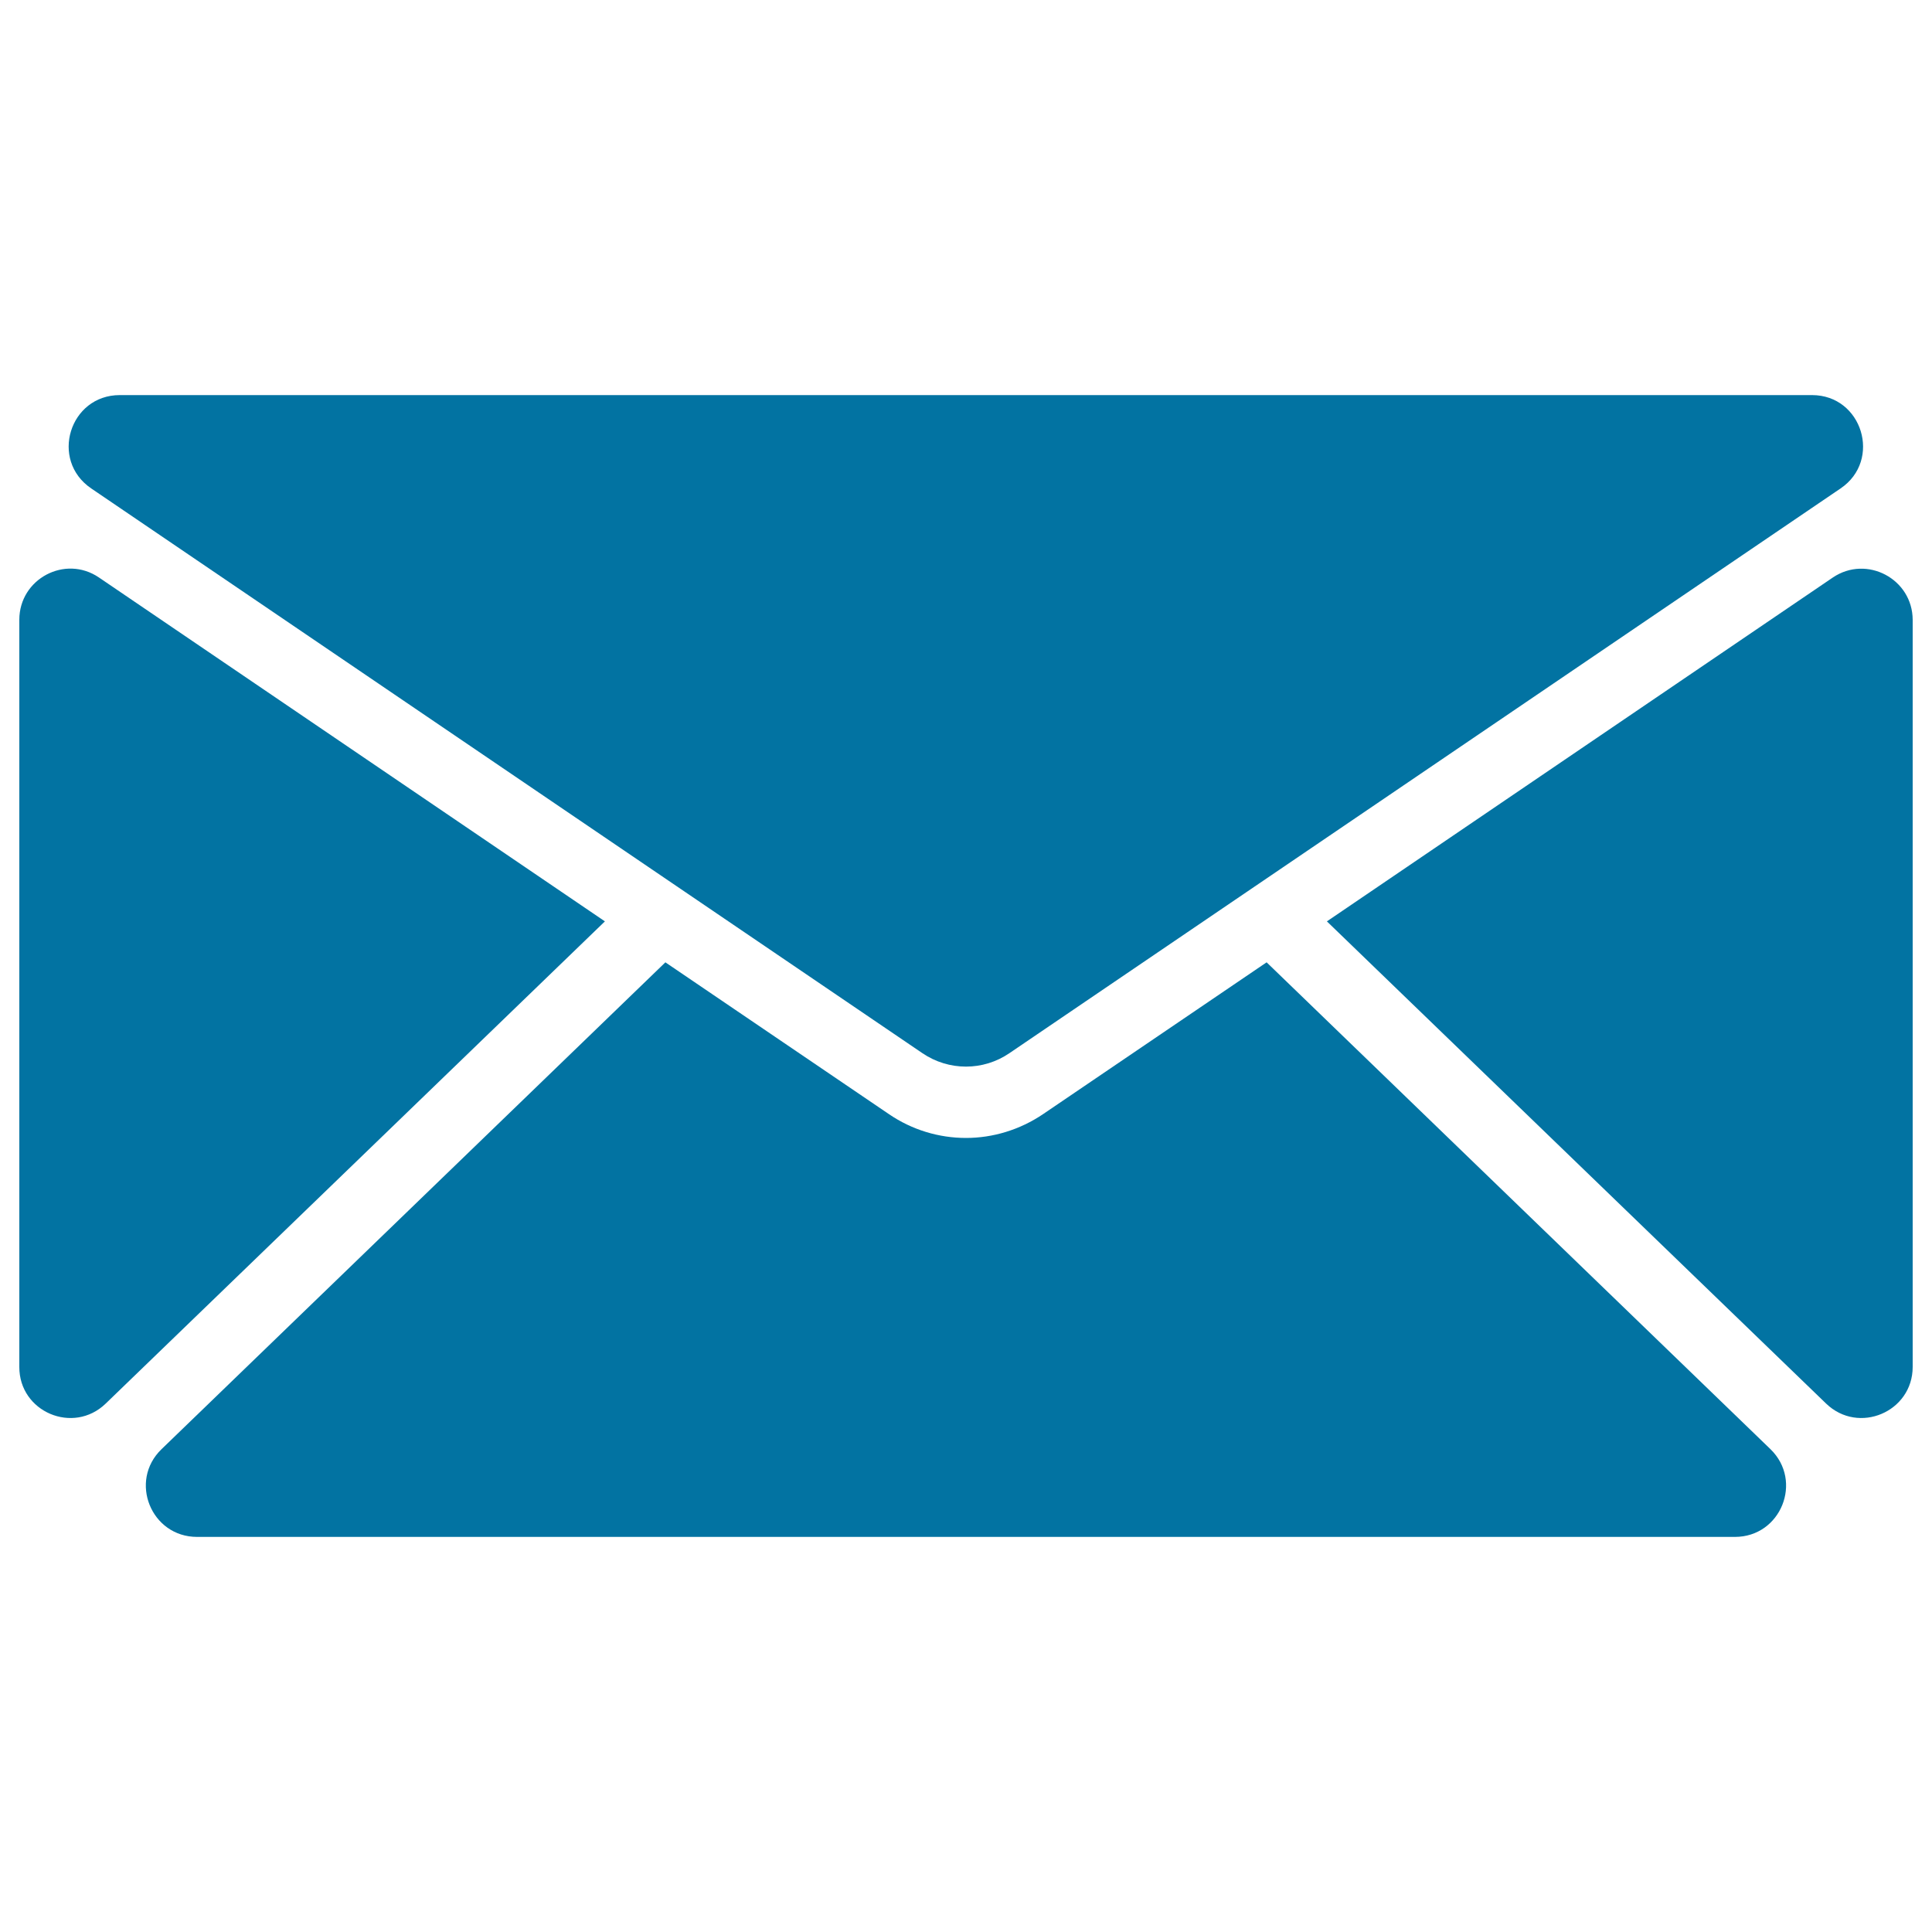
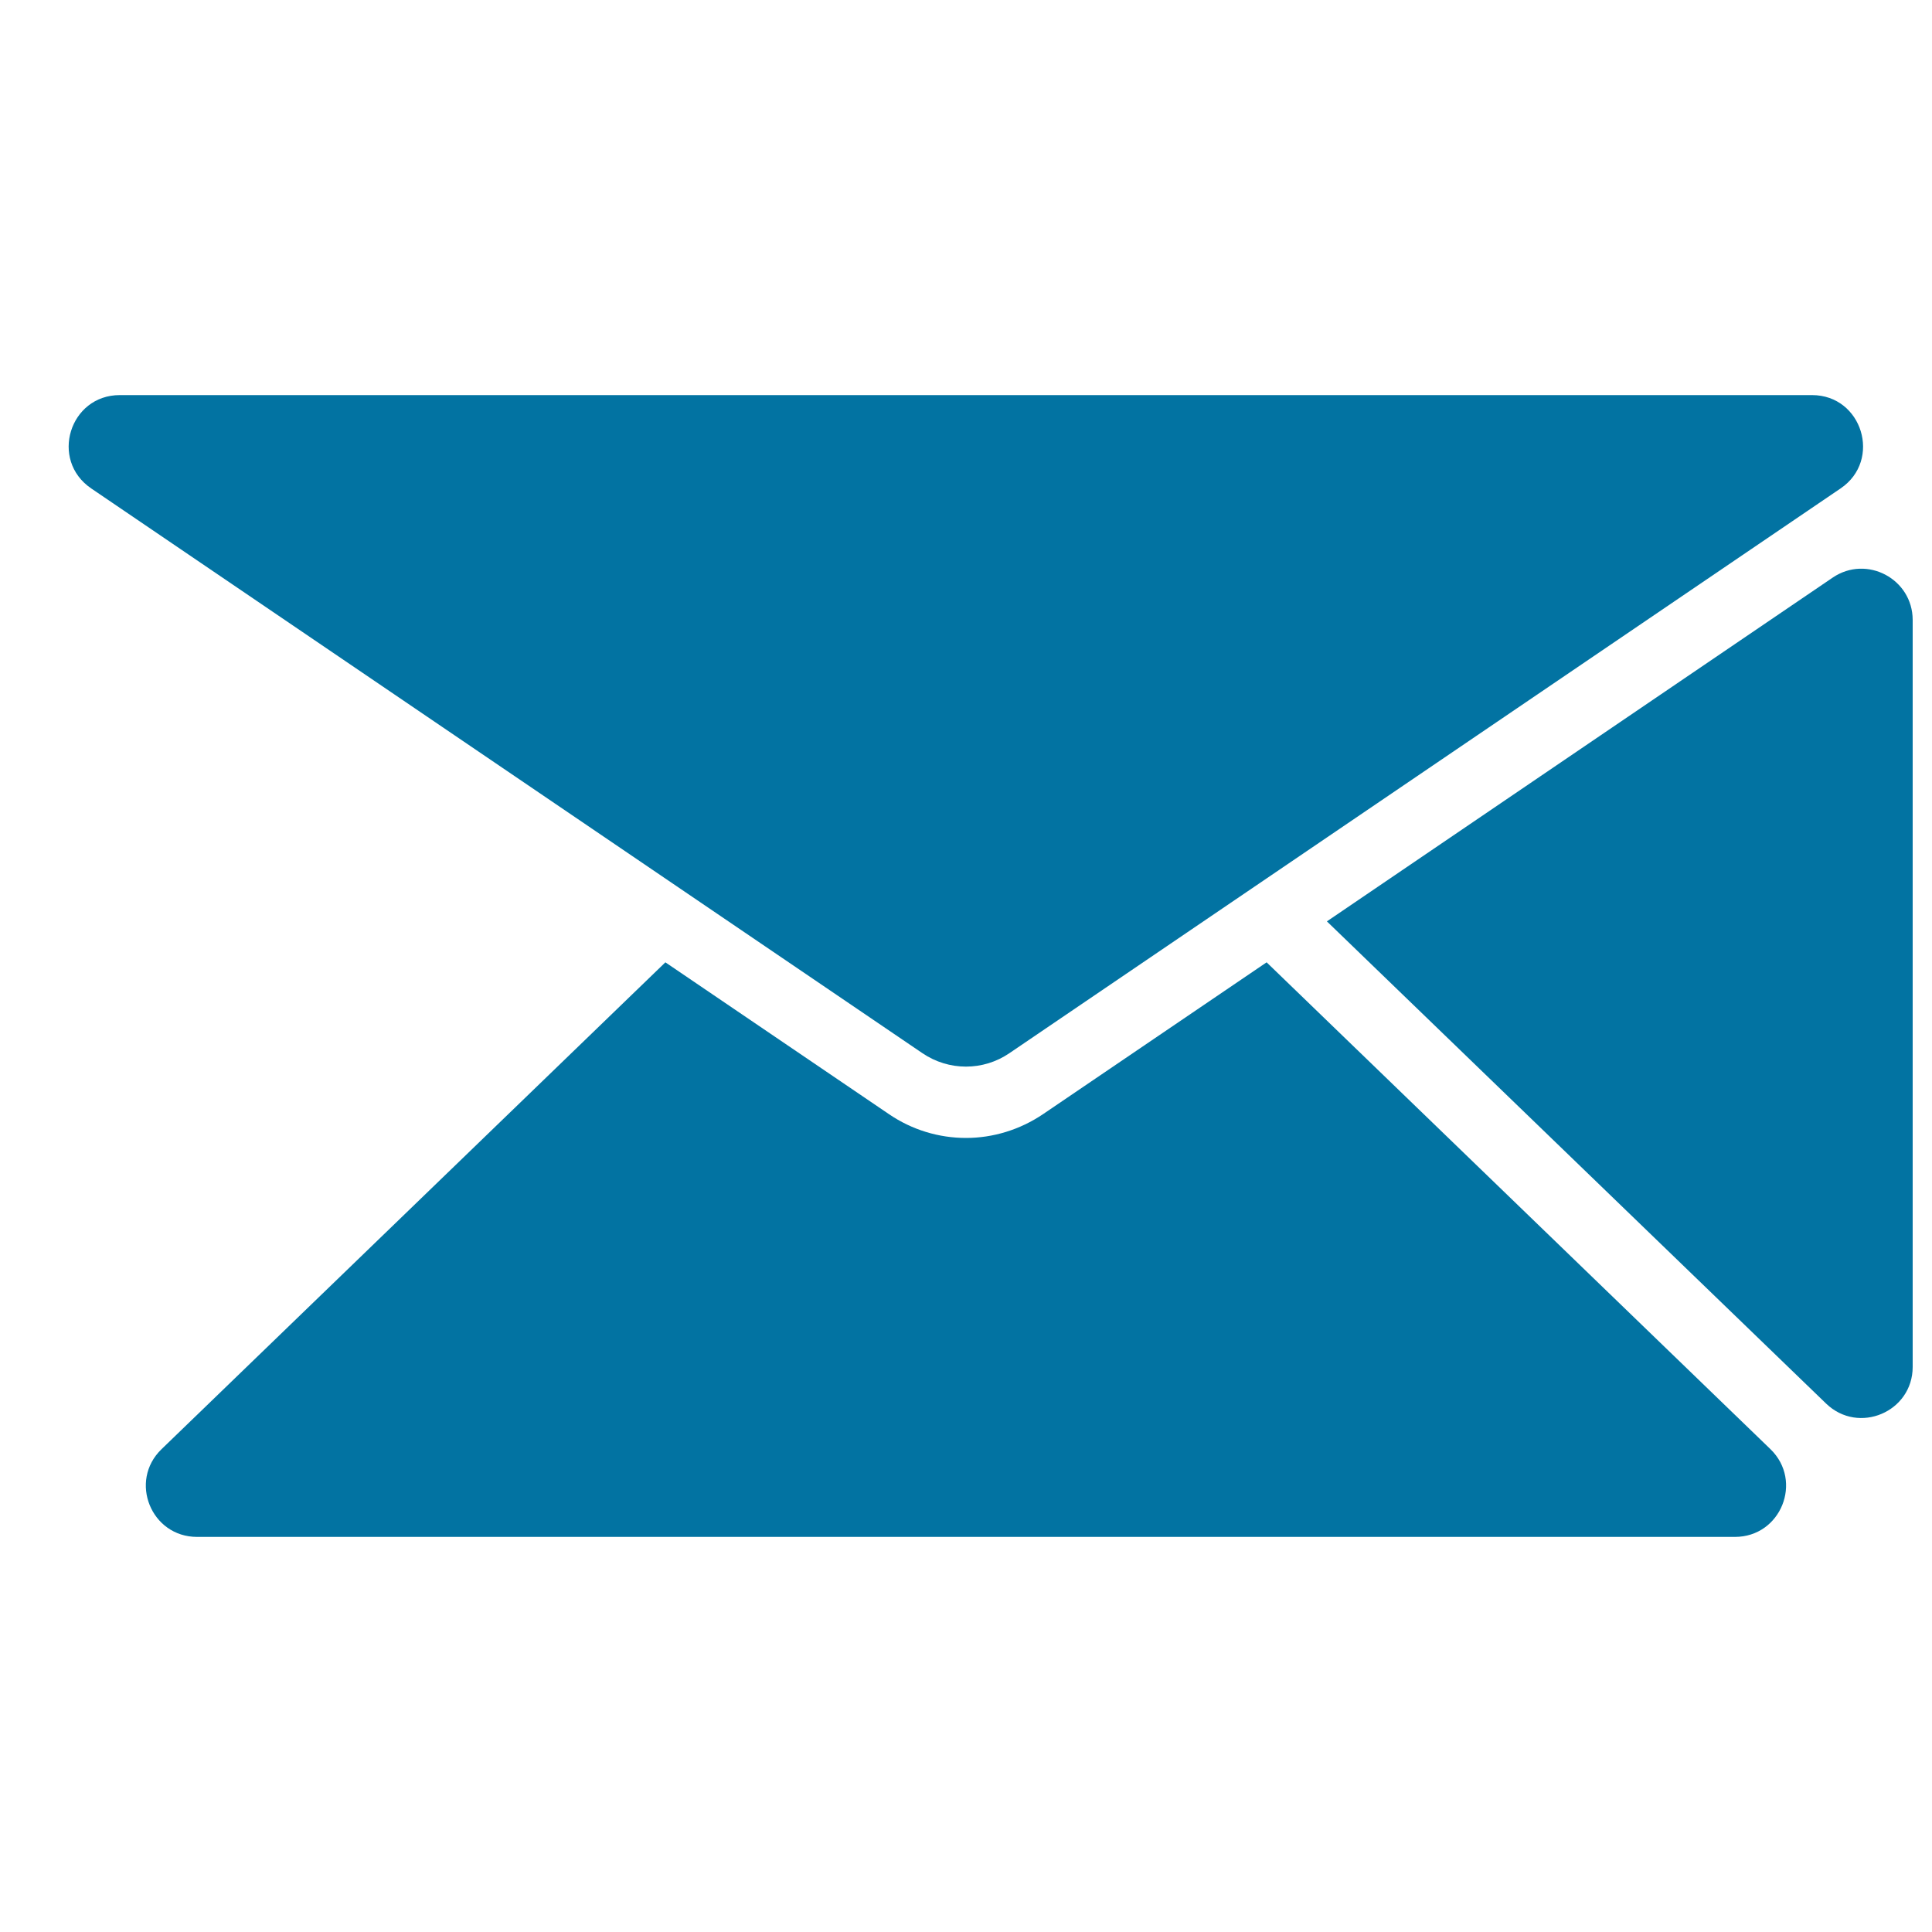
<svg xmlns="http://www.w3.org/2000/svg" viewBox="0 0 1000 1000" style="fill:#0273a2">
  <title>New Email Filled Envelope SVG icon</title>
  <g>
    <path d="M47.2,252.8l430.2,292.3c13.7,9.3,31.5,9.3,45.1,0l430.2-292.3c21.5-14.6,11.2-48.3-14.8-48.3H62C36,204.5,25.6,238.1,47.2,252.8z" />
    <path d="M948.7,298.9L686.8,476.9l258.4,249.6c16.8,16.2,44.8,4.3,44.8-19V320.8C989.9,299.6,966.2,287.1,948.7,298.9z" />
-     <path d="M54.7,726.5l258.4-249.6L51.2,298.9C33.7,287,10,299.6,10,320.8v386.7C9.9,730.8,37.9,742.7,54.7,726.5z" />
    <path d="M898,795.5c23.8,0,35.4-28.9,18.4-45.4l-260.8-252L540,576.6c-12.1,8.2-26.1,12.4-40,12.4c-13.9,0-27.9-4.1-40-12.4l-115.6-78.5l-260.8,252c-17.1,16.5-5.4,45.4,18.4,45.4H898L898,795.5z" />
  </g>
</svg>